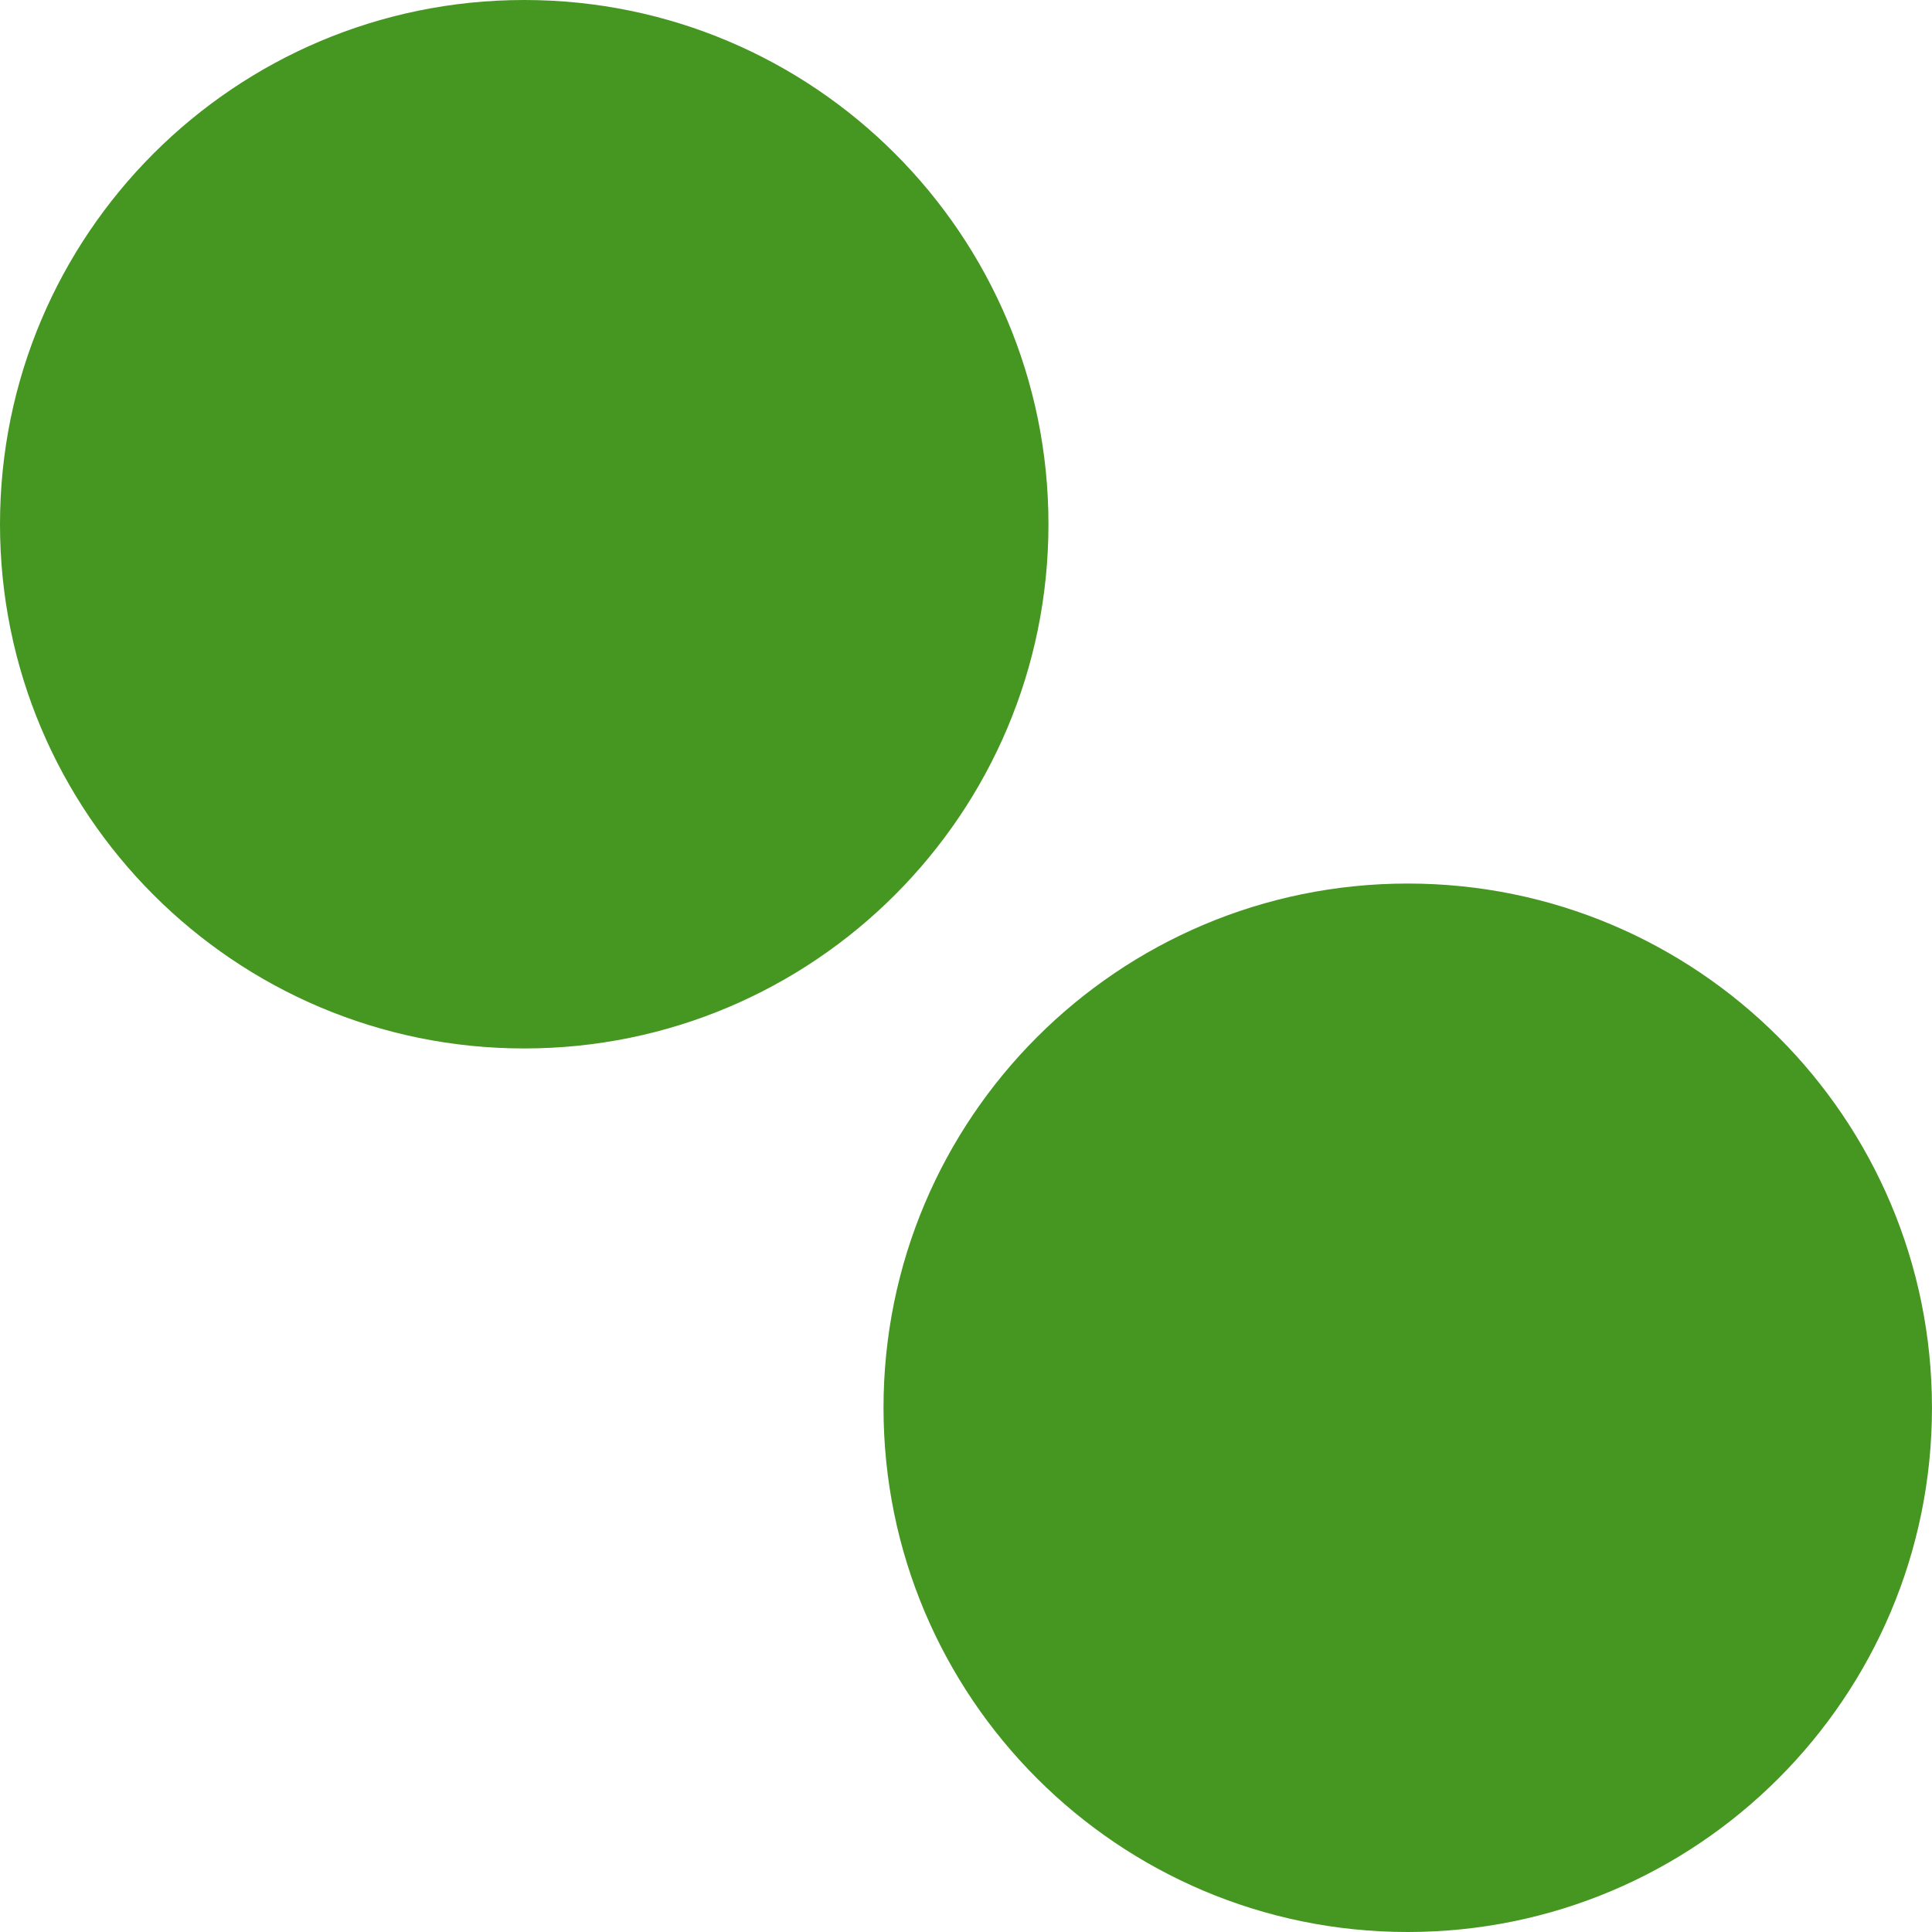
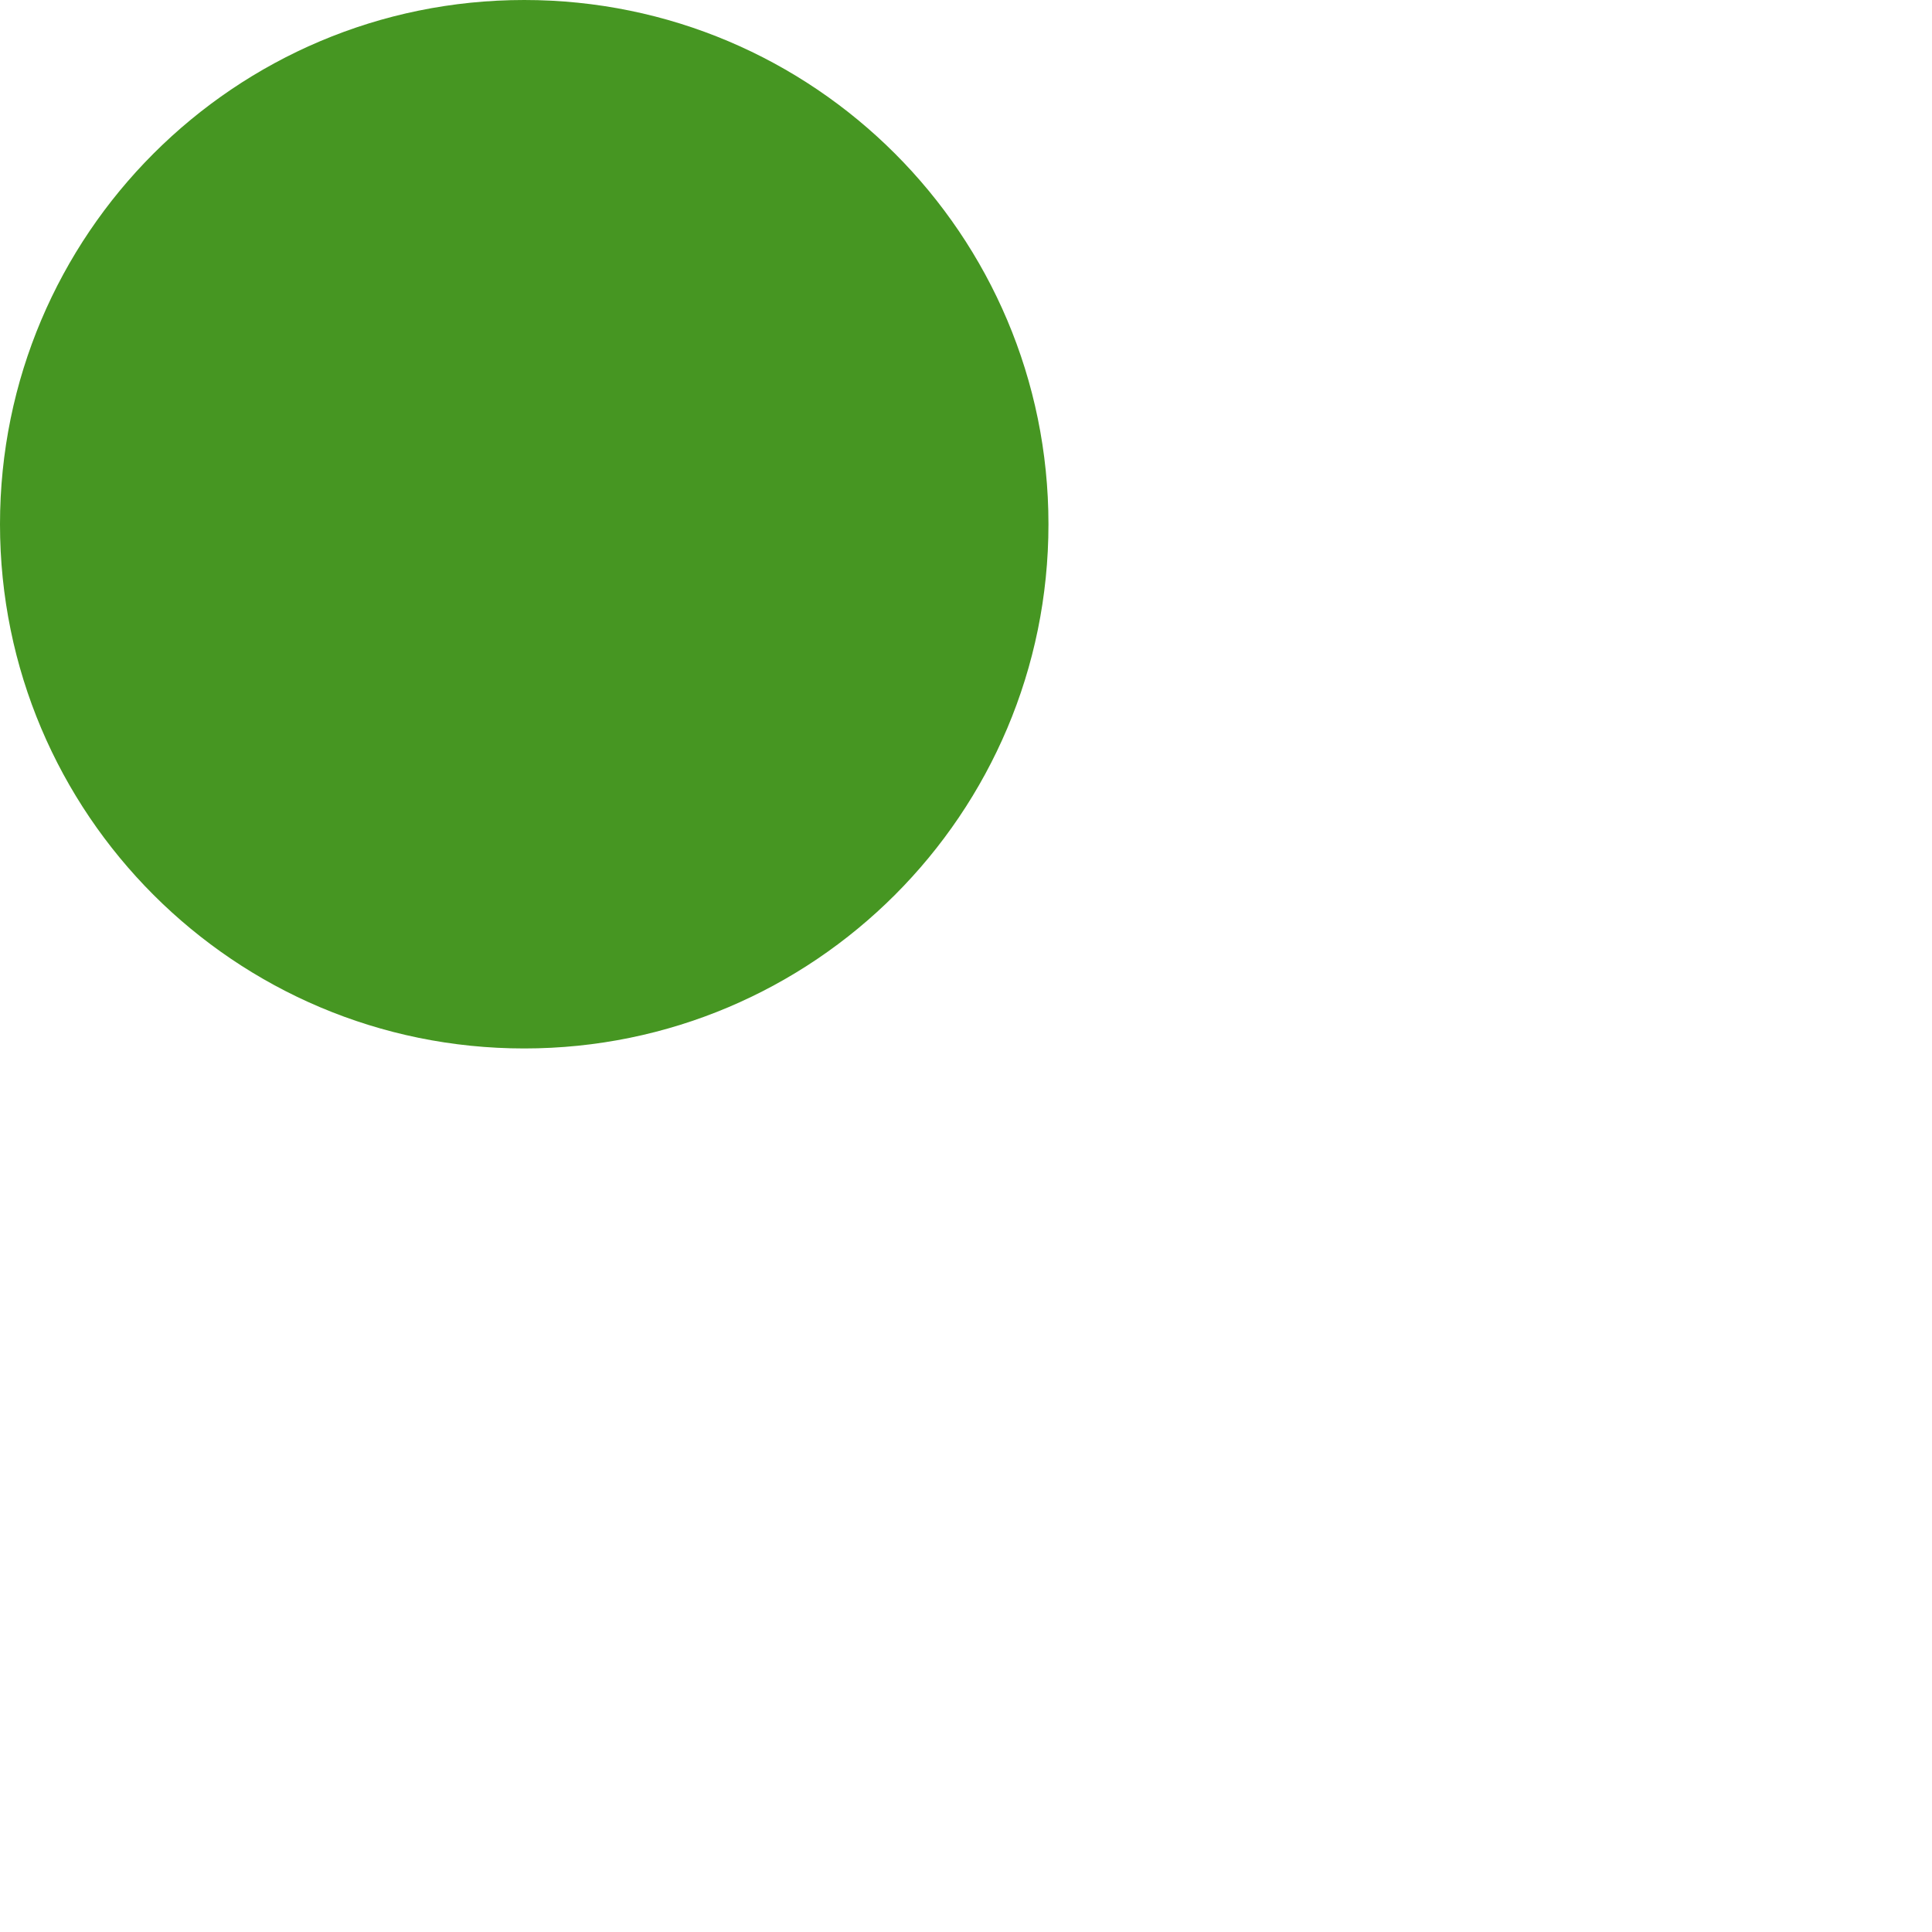
<svg xmlns="http://www.w3.org/2000/svg" width="128" height="128" viewBox="0 0 128 128" fill="none">
  <g clip-path="url(#clip0_12_24)">
    <path d="M69.463 34.731C69.463 53.914 53.913 69.463 34.731 69.463C15.55 69.463 0 53.913 0 34.731C0 15.55 15.55 0 34.731 0C53.913 0 69.463 15.55 69.463 34.731Z" fill="#469622" />
-     <path d="M127.998 93.269C127.998 112.451 112.448 128 93.266 128C74.085 128 58.535 112.45 58.535 93.269C58.535 74.087 74.085 58.537 93.266 58.537C112.448 58.537 127.998 74.087 127.998 93.269Z" fill="#469622" />
  </g>
  <defs>
    <clipPath id="clip0_12_24">
      <rect width="128" height="128" fill="white" />
    </clipPath>
  </defs>
</svg>